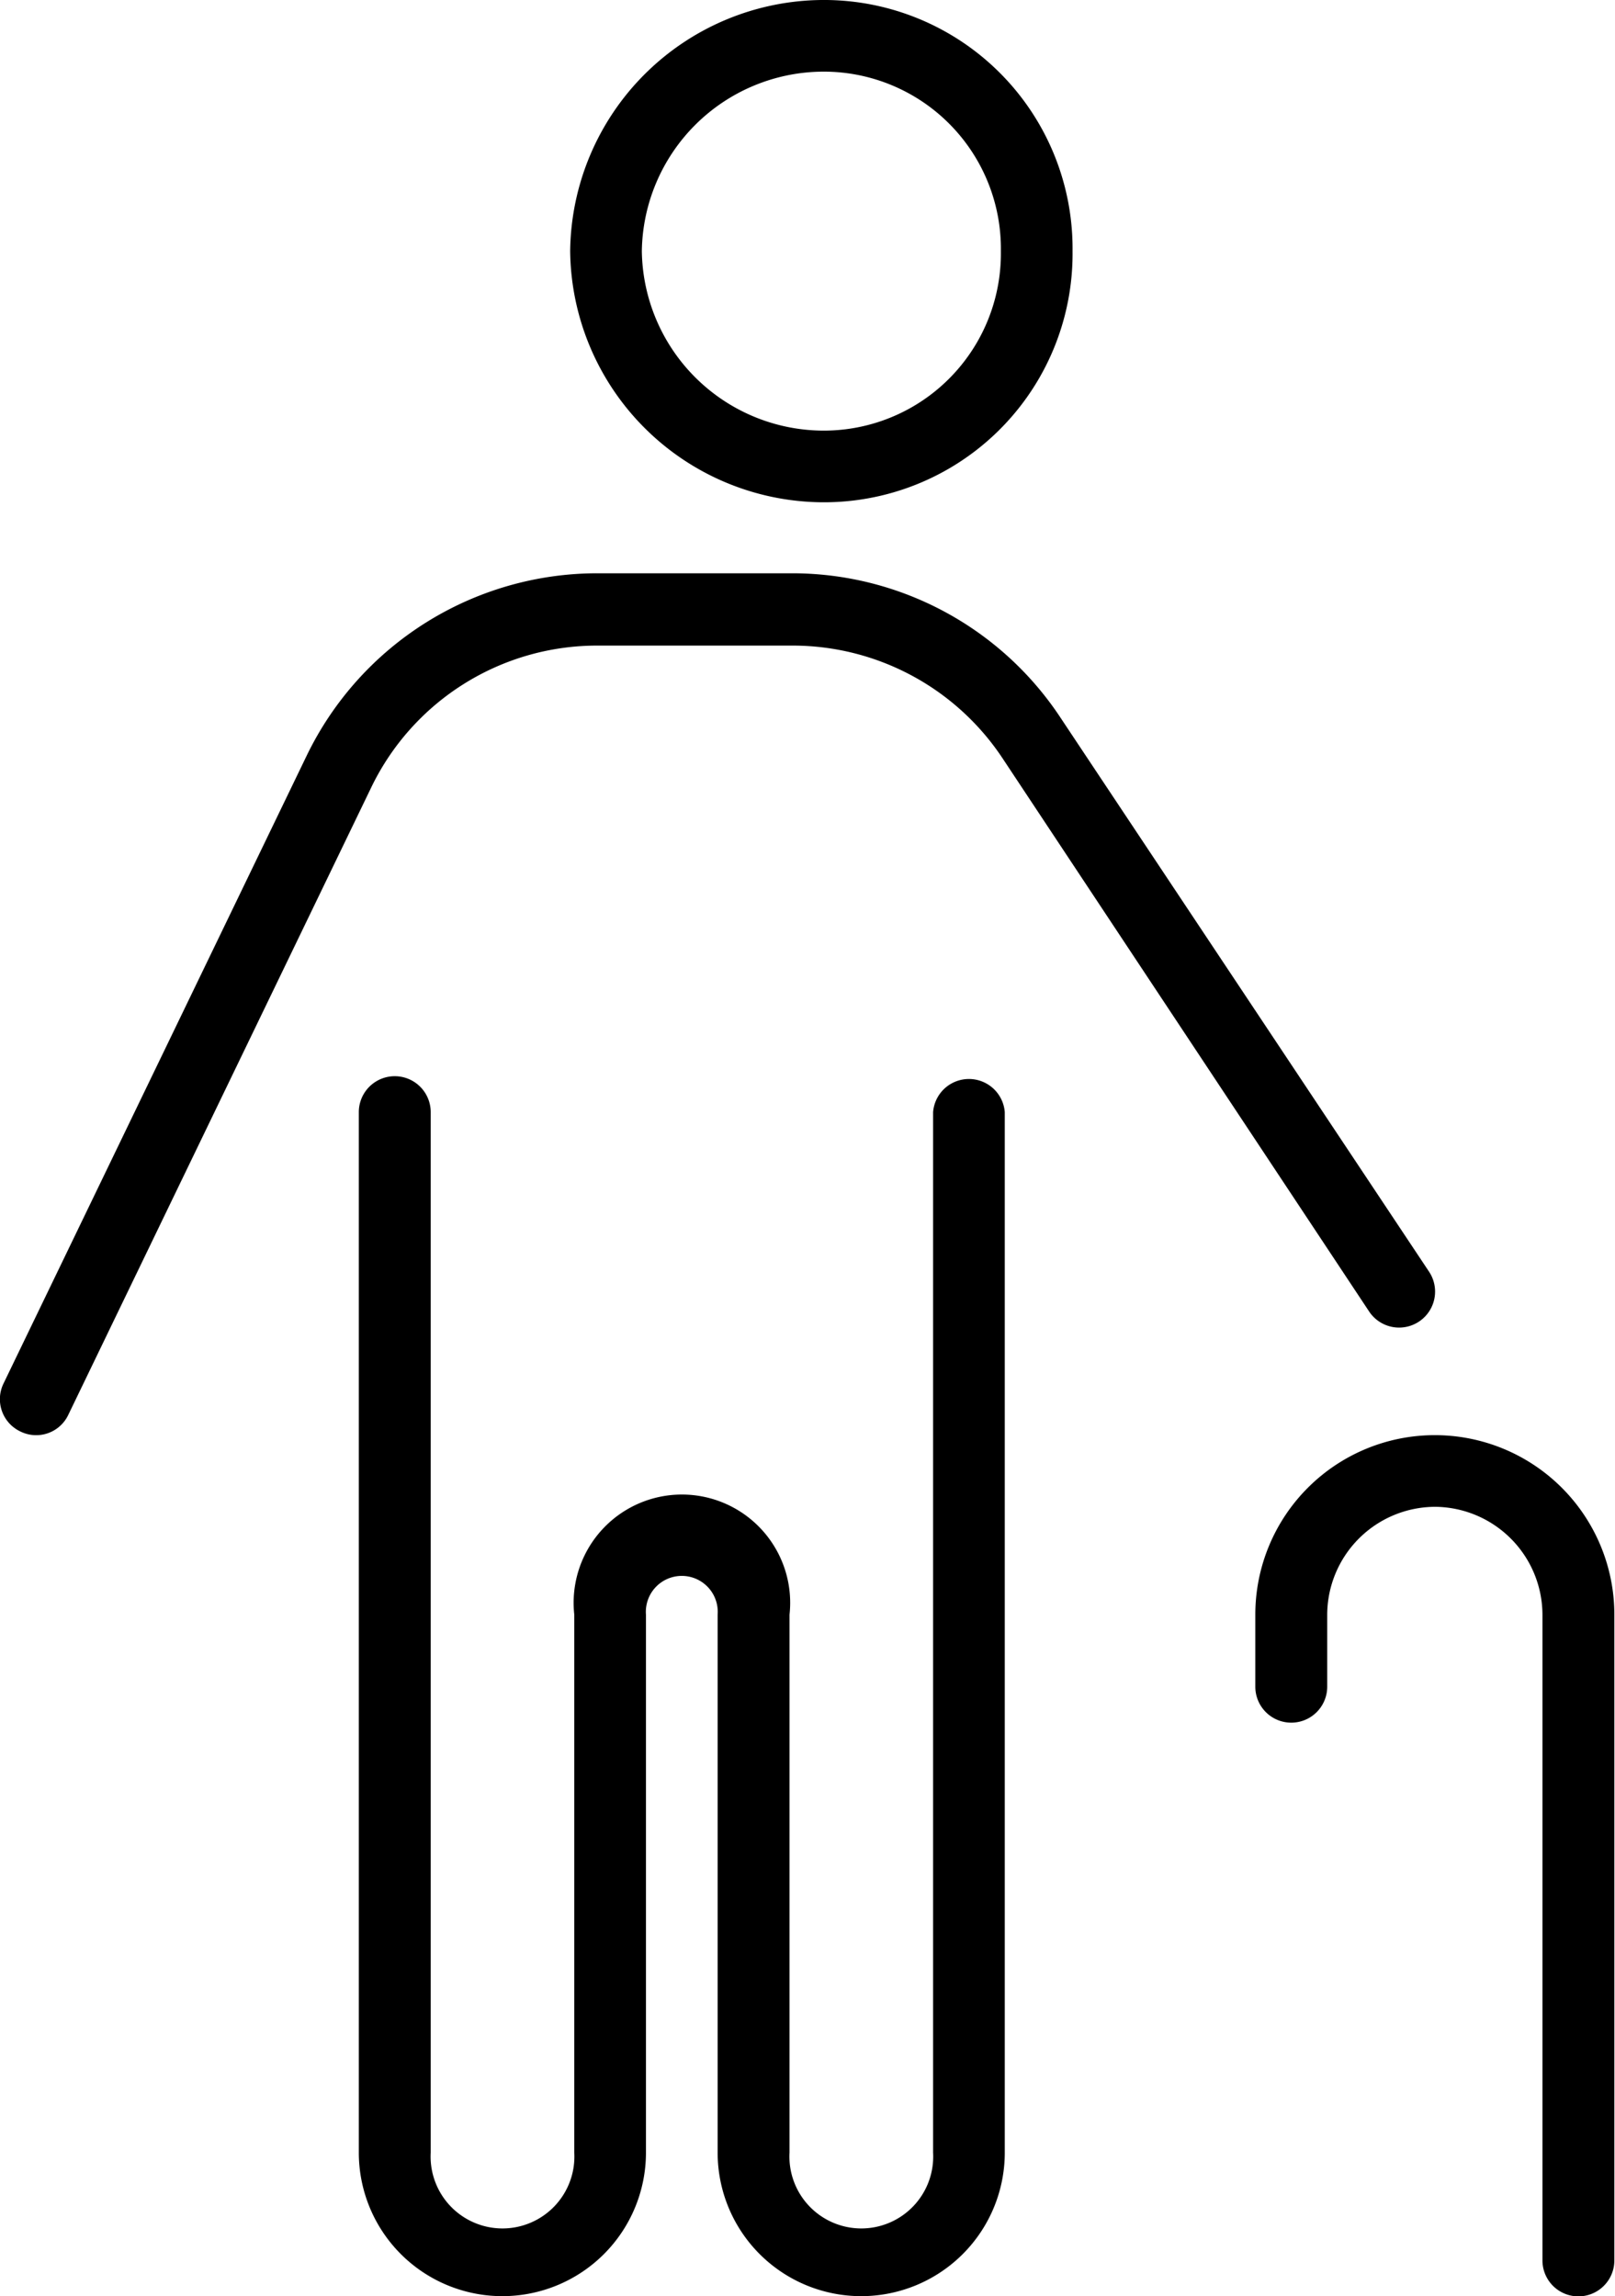
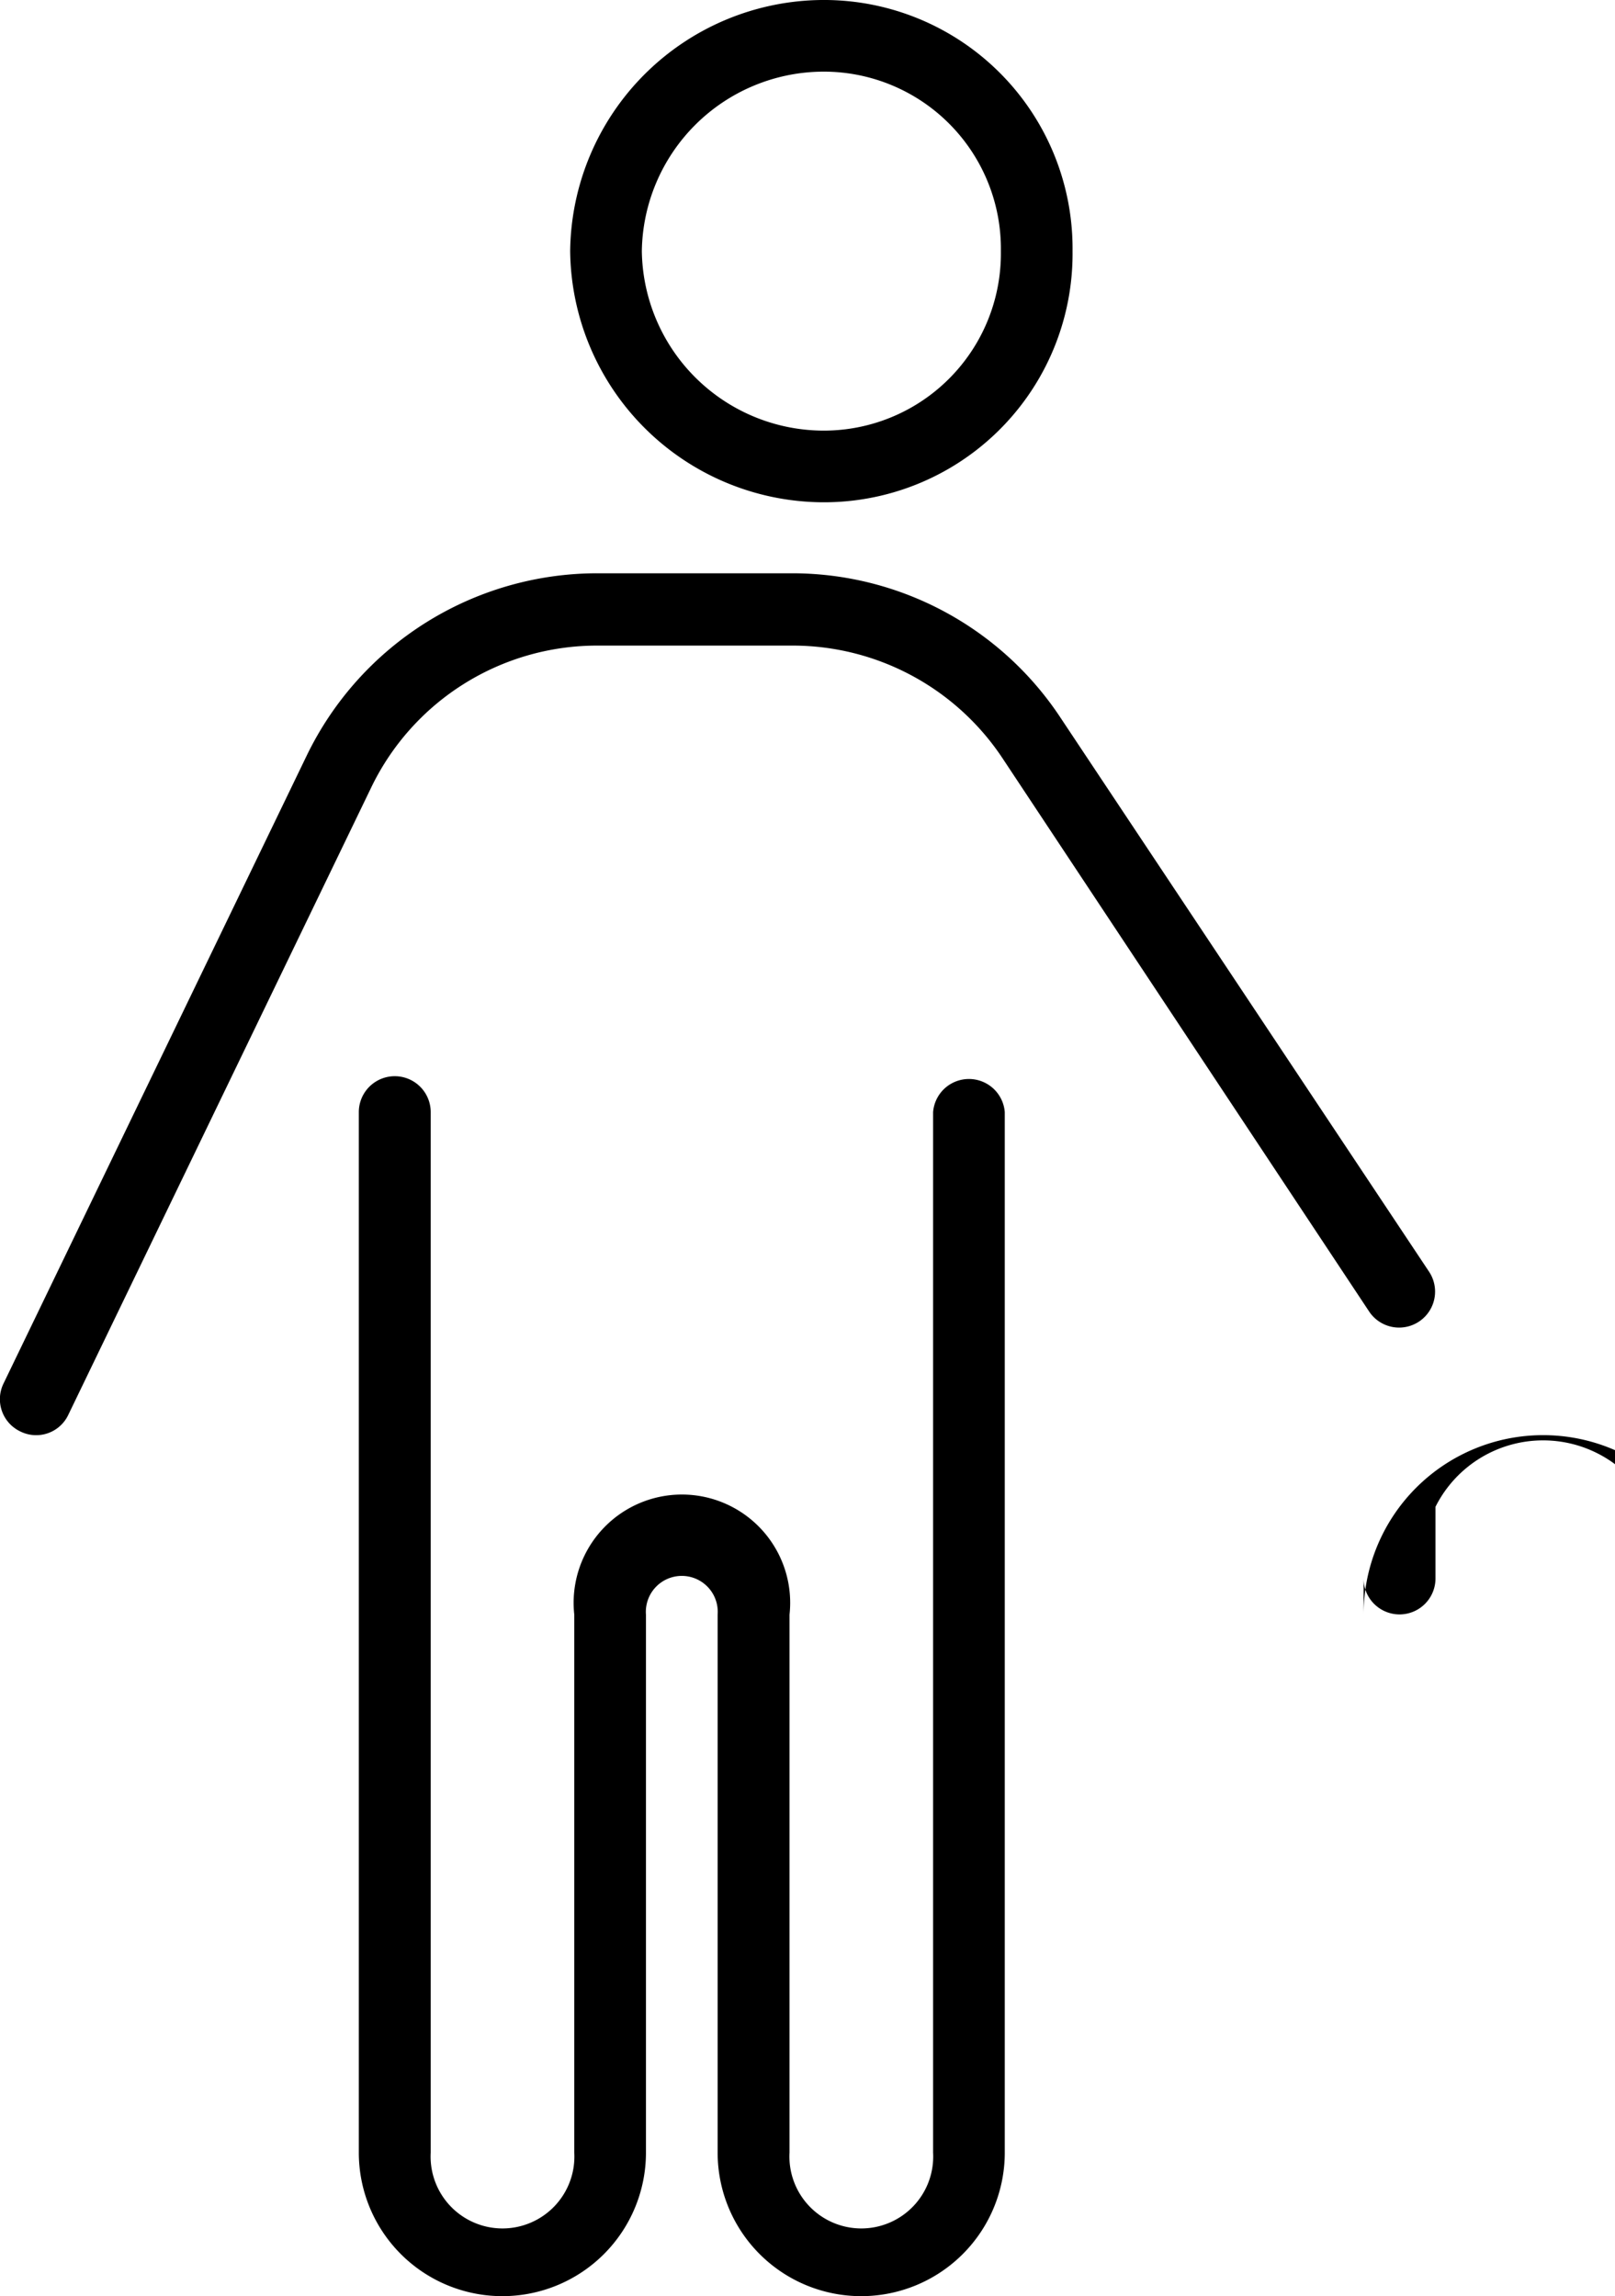
<svg xmlns="http://www.w3.org/2000/svg" viewBox="0 0 74.58 106.06">
  <g id="Ebene_2" data-name="Ebene 2">
    <g id="Ebene_1-2" data-name="Ebene 1">
-       <path d="M3.15,65.36a1.64,1.64,0,0,1-2.21.76,1.65,1.65,0,0,1-.78-2.21l14-29a14.91,14.91,0,0,1,13.43-8.43h9A14.85,14.85,0,0,1,49,33.19L66,58.75a1.66,1.66,0,1,1-2.78,1.82L46.28,35a11.63,11.63,0,0,0-9.66-5.18h-9A11.58,11.58,0,0,0,17.13,36.4ZM19.89,99.43a3.32,3.32,0,1,0,6.63,0V74.58a5,5,0,1,1,9.94,0V99.43a3.32,3.32,0,1,0,6.63,0V51.37a1.66,1.66,0,0,1,3.31,0V99.43a6.63,6.63,0,1,1-13.26,0V74.58a1.66,1.66,0,1,0-3.31,0V99.43a6.63,6.63,0,0,1-13.26,0V51.37a1.66,1.66,0,0,1,3.32,0ZM49.53,11.6a11.48,11.48,0,0,1-11.6,11.6,11.73,11.73,0,0,1-11.6-11.6A11.73,11.73,0,0,1,37.93,0,11.48,11.48,0,0,1,49.53,11.6ZM37.93,3.31a8.41,8.41,0,0,0-8.29,8.29,8.41,8.41,0,0,0,8.29,8.29,8.18,8.18,0,0,0,8.29-8.29A8.18,8.18,0,0,0,37.93,3.31ZM66.29,69.6a5,5,0,0,0-5,5v3.31a1.66,1.66,0,0,1-3.32,0V74.58a8.29,8.29,0,0,1,16.58,0v29.83a1.66,1.66,0,0,1-3.32,0V74.58A5,5,0,0,0,66.29,69.6Z" />
+       <path d="M3.15,65.36a1.64,1.64,0,0,1-2.21.76,1.65,1.65,0,0,1-.78-2.21l14-29a14.91,14.91,0,0,1,13.43-8.43h9A14.85,14.85,0,0,1,49,33.19L66,58.75a1.66,1.66,0,1,1-2.78,1.82L46.28,35a11.63,11.63,0,0,0-9.66-5.18h-9A11.58,11.58,0,0,0,17.13,36.4ZM19.89,99.43a3.32,3.32,0,1,0,6.63,0V74.58a5,5,0,1,1,9.94,0V99.43a3.32,3.32,0,1,0,6.63,0V51.37a1.66,1.66,0,0,1,3.31,0V99.43a6.63,6.63,0,1,1-13.26,0V74.58a1.66,1.66,0,1,0-3.31,0V99.43a6.63,6.63,0,0,1-13.26,0V51.37a1.66,1.66,0,0,1,3.32,0ZM49.53,11.6a11.48,11.48,0,0,1-11.6,11.6,11.73,11.73,0,0,1-11.6-11.6A11.73,11.73,0,0,1,37.93,0,11.48,11.48,0,0,1,49.53,11.6ZM37.93,3.31a8.41,8.41,0,0,0-8.29,8.29,8.41,8.41,0,0,0,8.29,8.29,8.18,8.18,0,0,0,8.29-8.29A8.18,8.18,0,0,0,37.93,3.31ZM66.29,69.6v3.31a1.66,1.66,0,0,1-3.32,0V74.58a8.29,8.29,0,0,1,16.58,0v29.83a1.66,1.66,0,0,1-3.32,0V74.58A5,5,0,0,0,66.29,69.6Z" />
    </g>
  </g>
</svg>